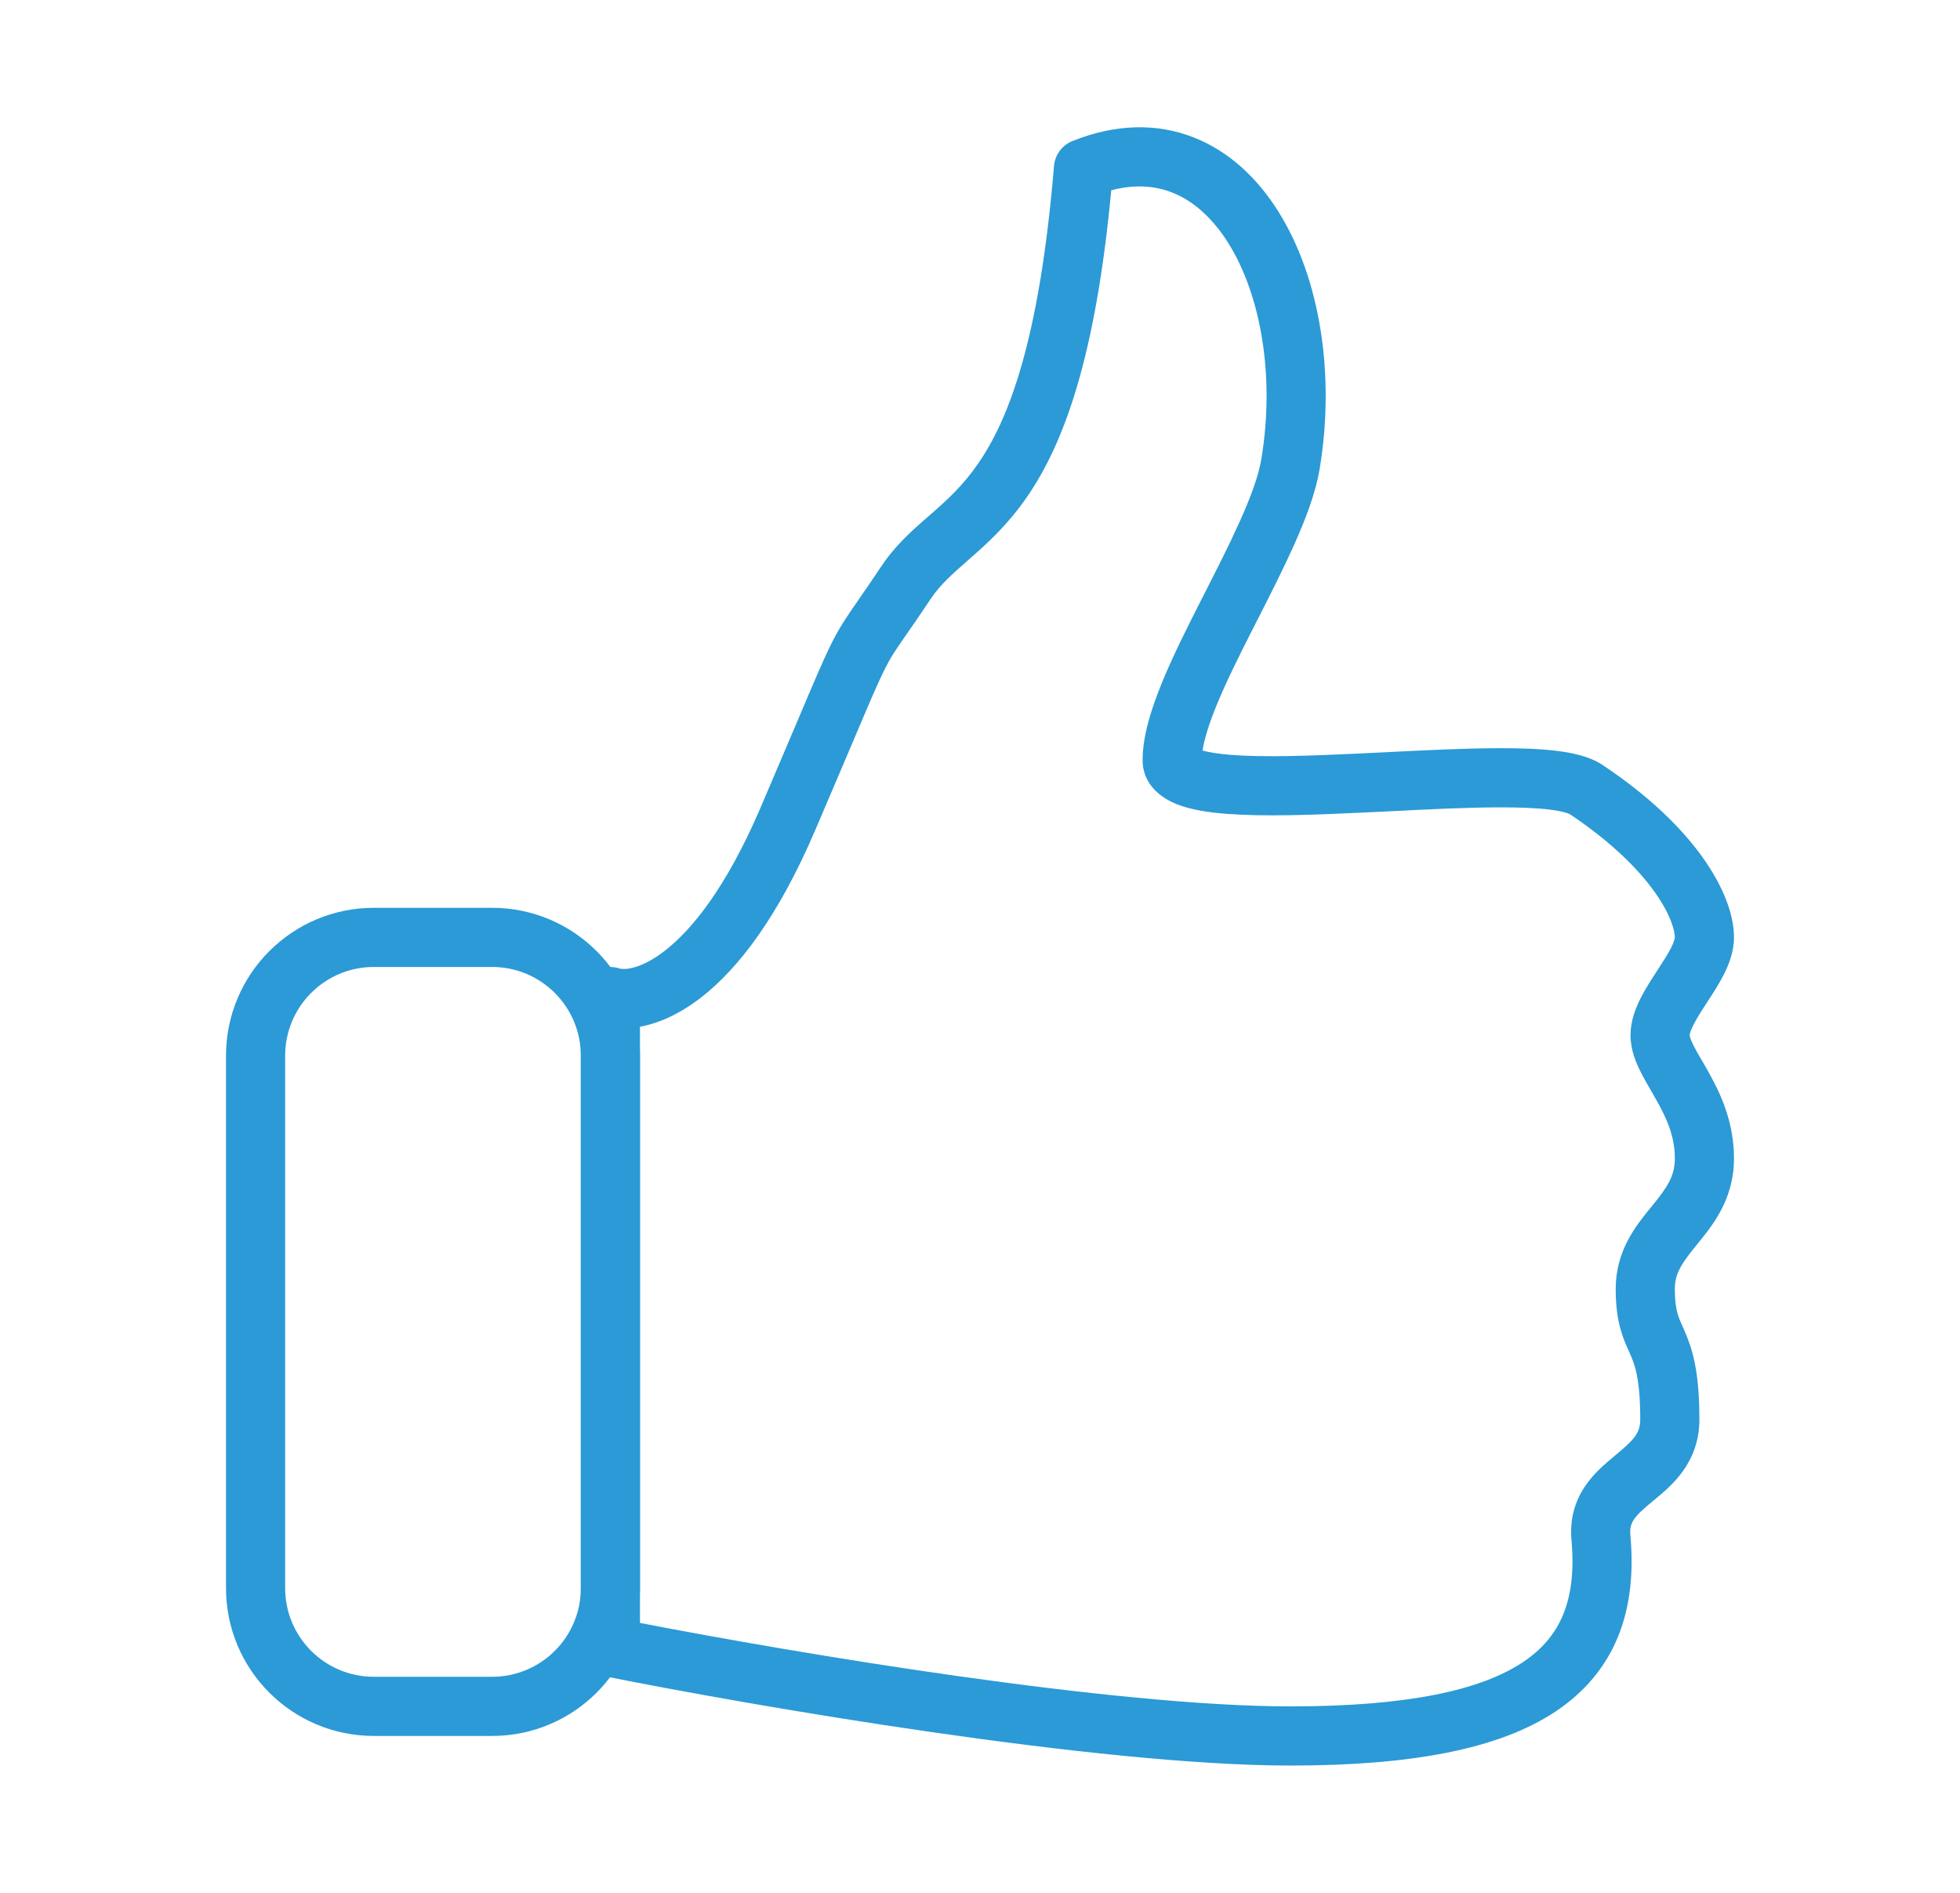
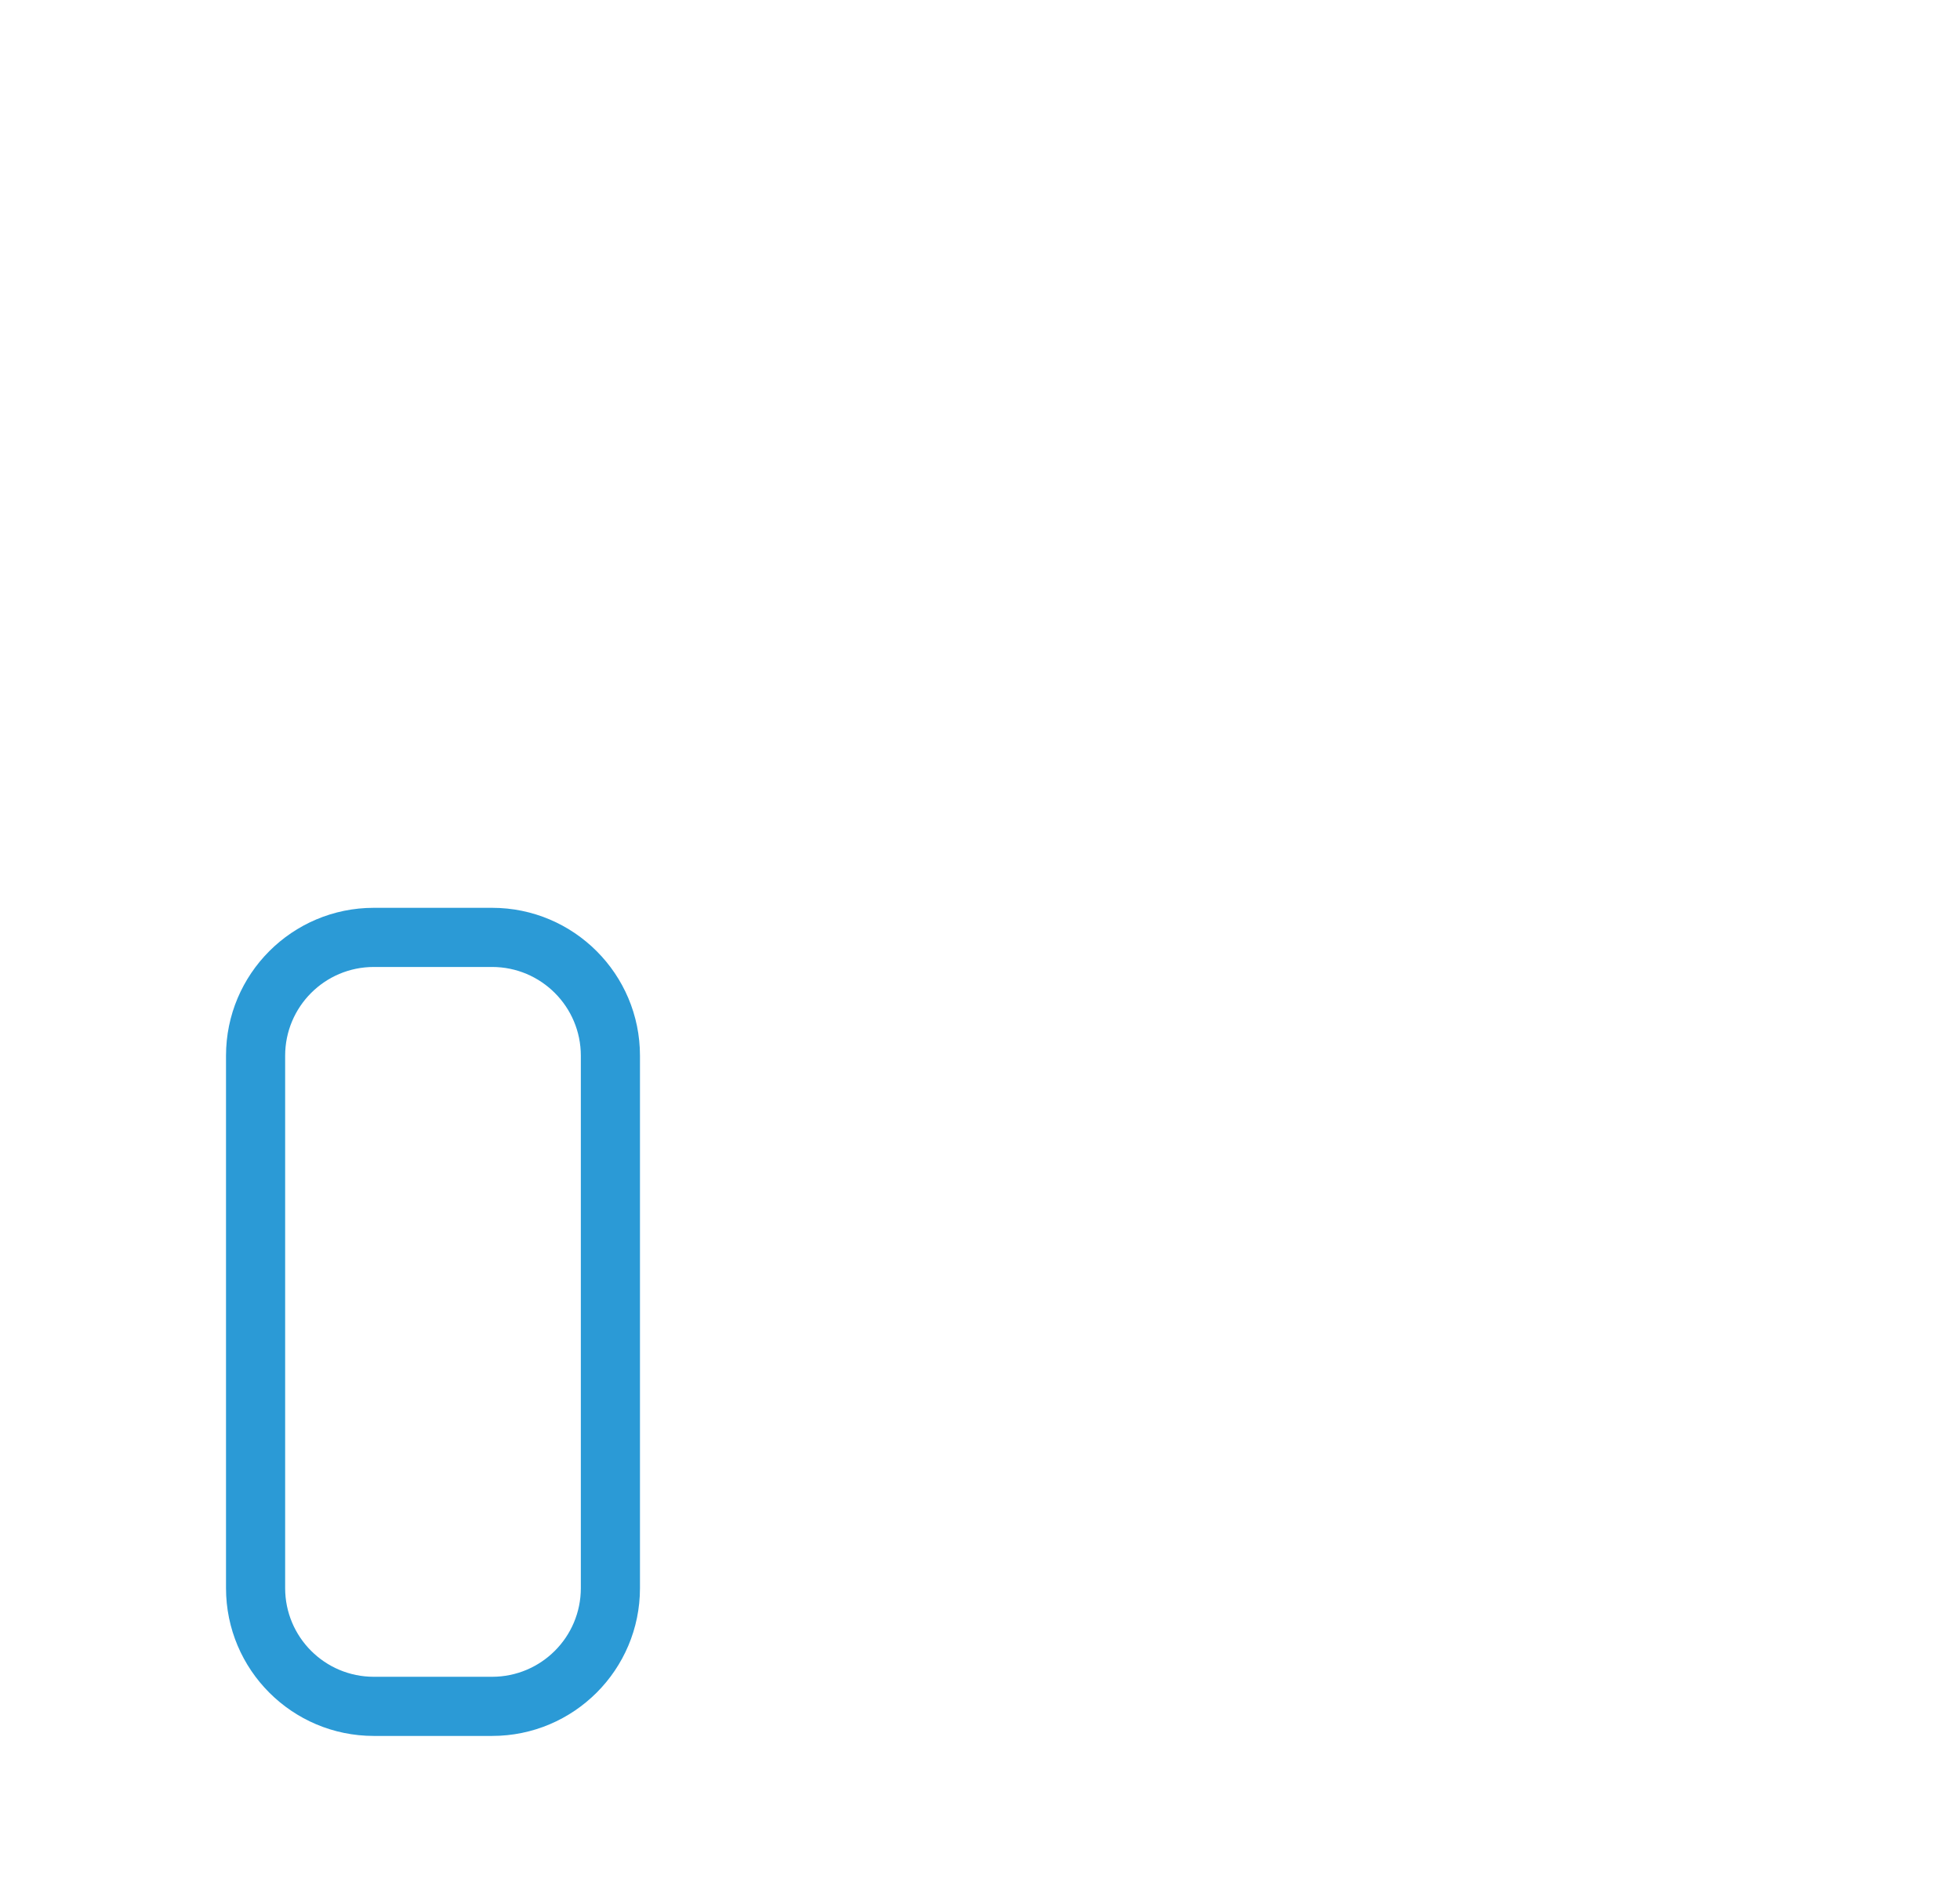
<svg xmlns="http://www.w3.org/2000/svg" width="29" height="28" viewBox="0 0 29 28" fill="none">
-   <path fill-rule="evenodd" clip-rule="evenodd" d="M16.442 2.815C16.21 5.282 15.744 6.558 15.192 7.356C14.905 7.77 14.607 8.038 14.355 8.259C14.346 8.267 14.337 8.275 14.327 8.284C14.085 8.496 13.912 8.648 13.77 8.86C13.599 9.116 13.481 9.286 13.393 9.412C13.243 9.629 13.18 9.719 13.087 9.906C12.985 10.109 12.863 10.398 12.609 10.997C12.47 11.323 12.293 11.742 12.058 12.289C11.516 13.555 10.931 14.319 10.384 14.747C10.071 14.992 9.757 15.136 9.469 15.188V24.007C11.809 24.461 16.481 25.242 19.094 25.242C20.827 25.242 21.908 25.002 22.528 24.591C22.826 24.393 23.018 24.157 23.131 23.877C23.247 23.592 23.292 23.235 23.252 22.789C23.192 22.117 23.617 21.764 23.875 21.549C23.88 21.545 23.884 21.542 23.888 21.538C24.171 21.303 24.269 21.204 24.269 20.997C24.269 20.394 24.188 20.189 24.124 20.041C24.117 20.026 24.11 20.01 24.103 19.993C24.066 19.912 24.016 19.799 23.98 19.671C23.932 19.505 23.906 19.315 23.906 19.065C23.906 18.499 24.208 18.129 24.416 17.873C24.425 17.863 24.433 17.852 24.442 17.842C24.662 17.57 24.781 17.404 24.781 17.136C24.781 16.813 24.663 16.547 24.509 16.275C24.488 16.237 24.464 16.195 24.439 16.152C24.382 16.054 24.32 15.947 24.274 15.854C24.203 15.714 24.125 15.526 24.125 15.312C24.125 15.101 24.202 14.91 24.274 14.766C24.347 14.623 24.44 14.48 24.518 14.361L24.524 14.351C24.609 14.22 24.677 14.115 24.726 14.019C24.776 13.919 24.781 13.874 24.781 13.867C24.781 13.774 24.725 13.535 24.48 13.192C24.242 12.859 23.846 12.457 23.226 12.043C23.229 12.046 23.21 12.033 23.151 12.017C23.094 12.001 23.018 11.987 22.92 11.975C22.723 11.951 22.469 11.942 22.17 11.943C21.692 11.944 21.136 11.972 20.564 12.001C20.417 12.008 20.269 12.015 20.122 12.022C19.411 12.056 18.695 12.081 18.152 12.039C17.886 12.019 17.622 11.979 17.413 11.897C17.219 11.82 16.906 11.632 16.906 11.242C16.906 10.89 17.032 10.494 17.184 10.119C17.34 9.734 17.548 9.317 17.754 8.912C17.782 8.857 17.809 8.803 17.837 8.749C18.017 8.395 18.192 8.051 18.337 7.728C18.508 7.351 18.622 7.036 18.662 6.795C18.868 5.563 18.654 4.364 18.176 3.599C17.939 3.22 17.651 2.967 17.336 2.845C17.086 2.748 16.79 2.723 16.442 2.815ZM18.918 3.135C19.534 4.12 19.757 5.546 19.525 6.939C19.466 7.297 19.311 7.697 19.135 8.088C18.98 8.431 18.795 8.795 18.616 9.147C18.588 9.201 18.561 9.255 18.534 9.308C18.327 9.715 18.135 10.102 17.994 10.448C17.884 10.72 17.818 10.938 17.793 11.102C17.884 11.128 18.024 11.152 18.22 11.167C18.699 11.204 19.361 11.182 20.08 11.148C20.221 11.142 20.365 11.134 20.509 11.127C21.083 11.098 21.667 11.069 22.167 11.068C22.48 11.067 22.775 11.076 23.024 11.106C23.254 11.134 23.517 11.186 23.711 11.316C24.404 11.777 24.883 12.25 25.192 12.683C25.494 13.106 25.656 13.522 25.656 13.867C25.656 14.078 25.579 14.27 25.507 14.413C25.434 14.557 25.341 14.7 25.263 14.819L25.257 14.829C25.172 14.959 25.104 15.064 25.056 15.161C25.005 15.261 25 15.305 25 15.312C25 15.318 25.003 15.357 25.056 15.463C25.091 15.533 25.129 15.598 25.176 15.678C25.204 15.727 25.236 15.781 25.272 15.846C25.447 16.157 25.656 16.584 25.656 17.136C25.656 17.735 25.346 18.116 25.13 18.383L25.121 18.394C24.892 18.676 24.781 18.826 24.781 19.065C24.781 19.252 24.8 19.358 24.821 19.431C24.839 19.495 24.859 19.54 24.892 19.614C24.902 19.637 24.914 19.663 24.927 19.693C25.044 19.964 25.144 20.288 25.144 20.997C25.144 21.636 24.732 21.977 24.481 22.184C24.469 22.193 24.458 22.202 24.448 22.211C24.175 22.437 24.106 22.523 24.123 22.711C24.172 23.253 24.124 23.757 23.942 24.206C23.757 24.661 23.445 25.033 23.011 25.321C22.165 25.881 20.861 26.117 19.094 26.117C16.245 26.117 11.13 25.233 8.945 24.796C8.741 24.755 8.594 24.576 8.594 24.367V14.742C8.594 14.601 8.661 14.469 8.775 14.387C8.89 14.305 9.036 14.282 9.17 14.327C9.201 14.338 9.443 14.372 9.844 14.058C10.238 13.751 10.747 13.129 11.254 11.945C11.473 11.433 11.645 11.029 11.782 10.705C12.051 10.07 12.19 9.742 12.304 9.515C12.426 9.272 12.532 9.118 12.715 8.854C12.803 8.727 12.909 8.574 13.042 8.374C13.25 8.062 13.505 7.84 13.729 7.644C13.746 7.63 13.762 7.615 13.779 7.601C14.02 7.39 14.25 7.18 14.472 6.858C14.918 6.214 15.379 5.05 15.595 2.456C15.609 2.29 15.715 2.147 15.869 2.086C16.505 1.831 17.112 1.82 17.652 2.029C18.185 2.235 18.608 2.638 18.918 3.135ZM17.699 11.067C17.7 11.067 17.701 11.067 17.702 11.069C17.7 11.068 17.699 11.067 17.699 11.067Z" fill="#2B9AD6" />
  <path fill-rule="evenodd" clip-rule="evenodd" d="M3.344 15.617C3.344 14.409 4.323 13.429 5.531 13.429H7.281C8.489 13.429 9.469 14.409 9.469 15.617V23.492C9.469 24.7 8.489 25.679 7.281 25.679H5.531C4.323 25.679 3.344 24.7 3.344 23.492V15.617ZM5.531 14.304C4.806 14.304 4.219 14.892 4.219 15.617V23.492C4.219 24.217 4.806 24.804 5.531 24.804H7.281C8.006 24.804 8.594 24.217 8.594 23.492V15.617C8.594 14.892 8.006 14.304 7.281 14.304H5.531Z" fill="#2B9AD6" />
</svg>